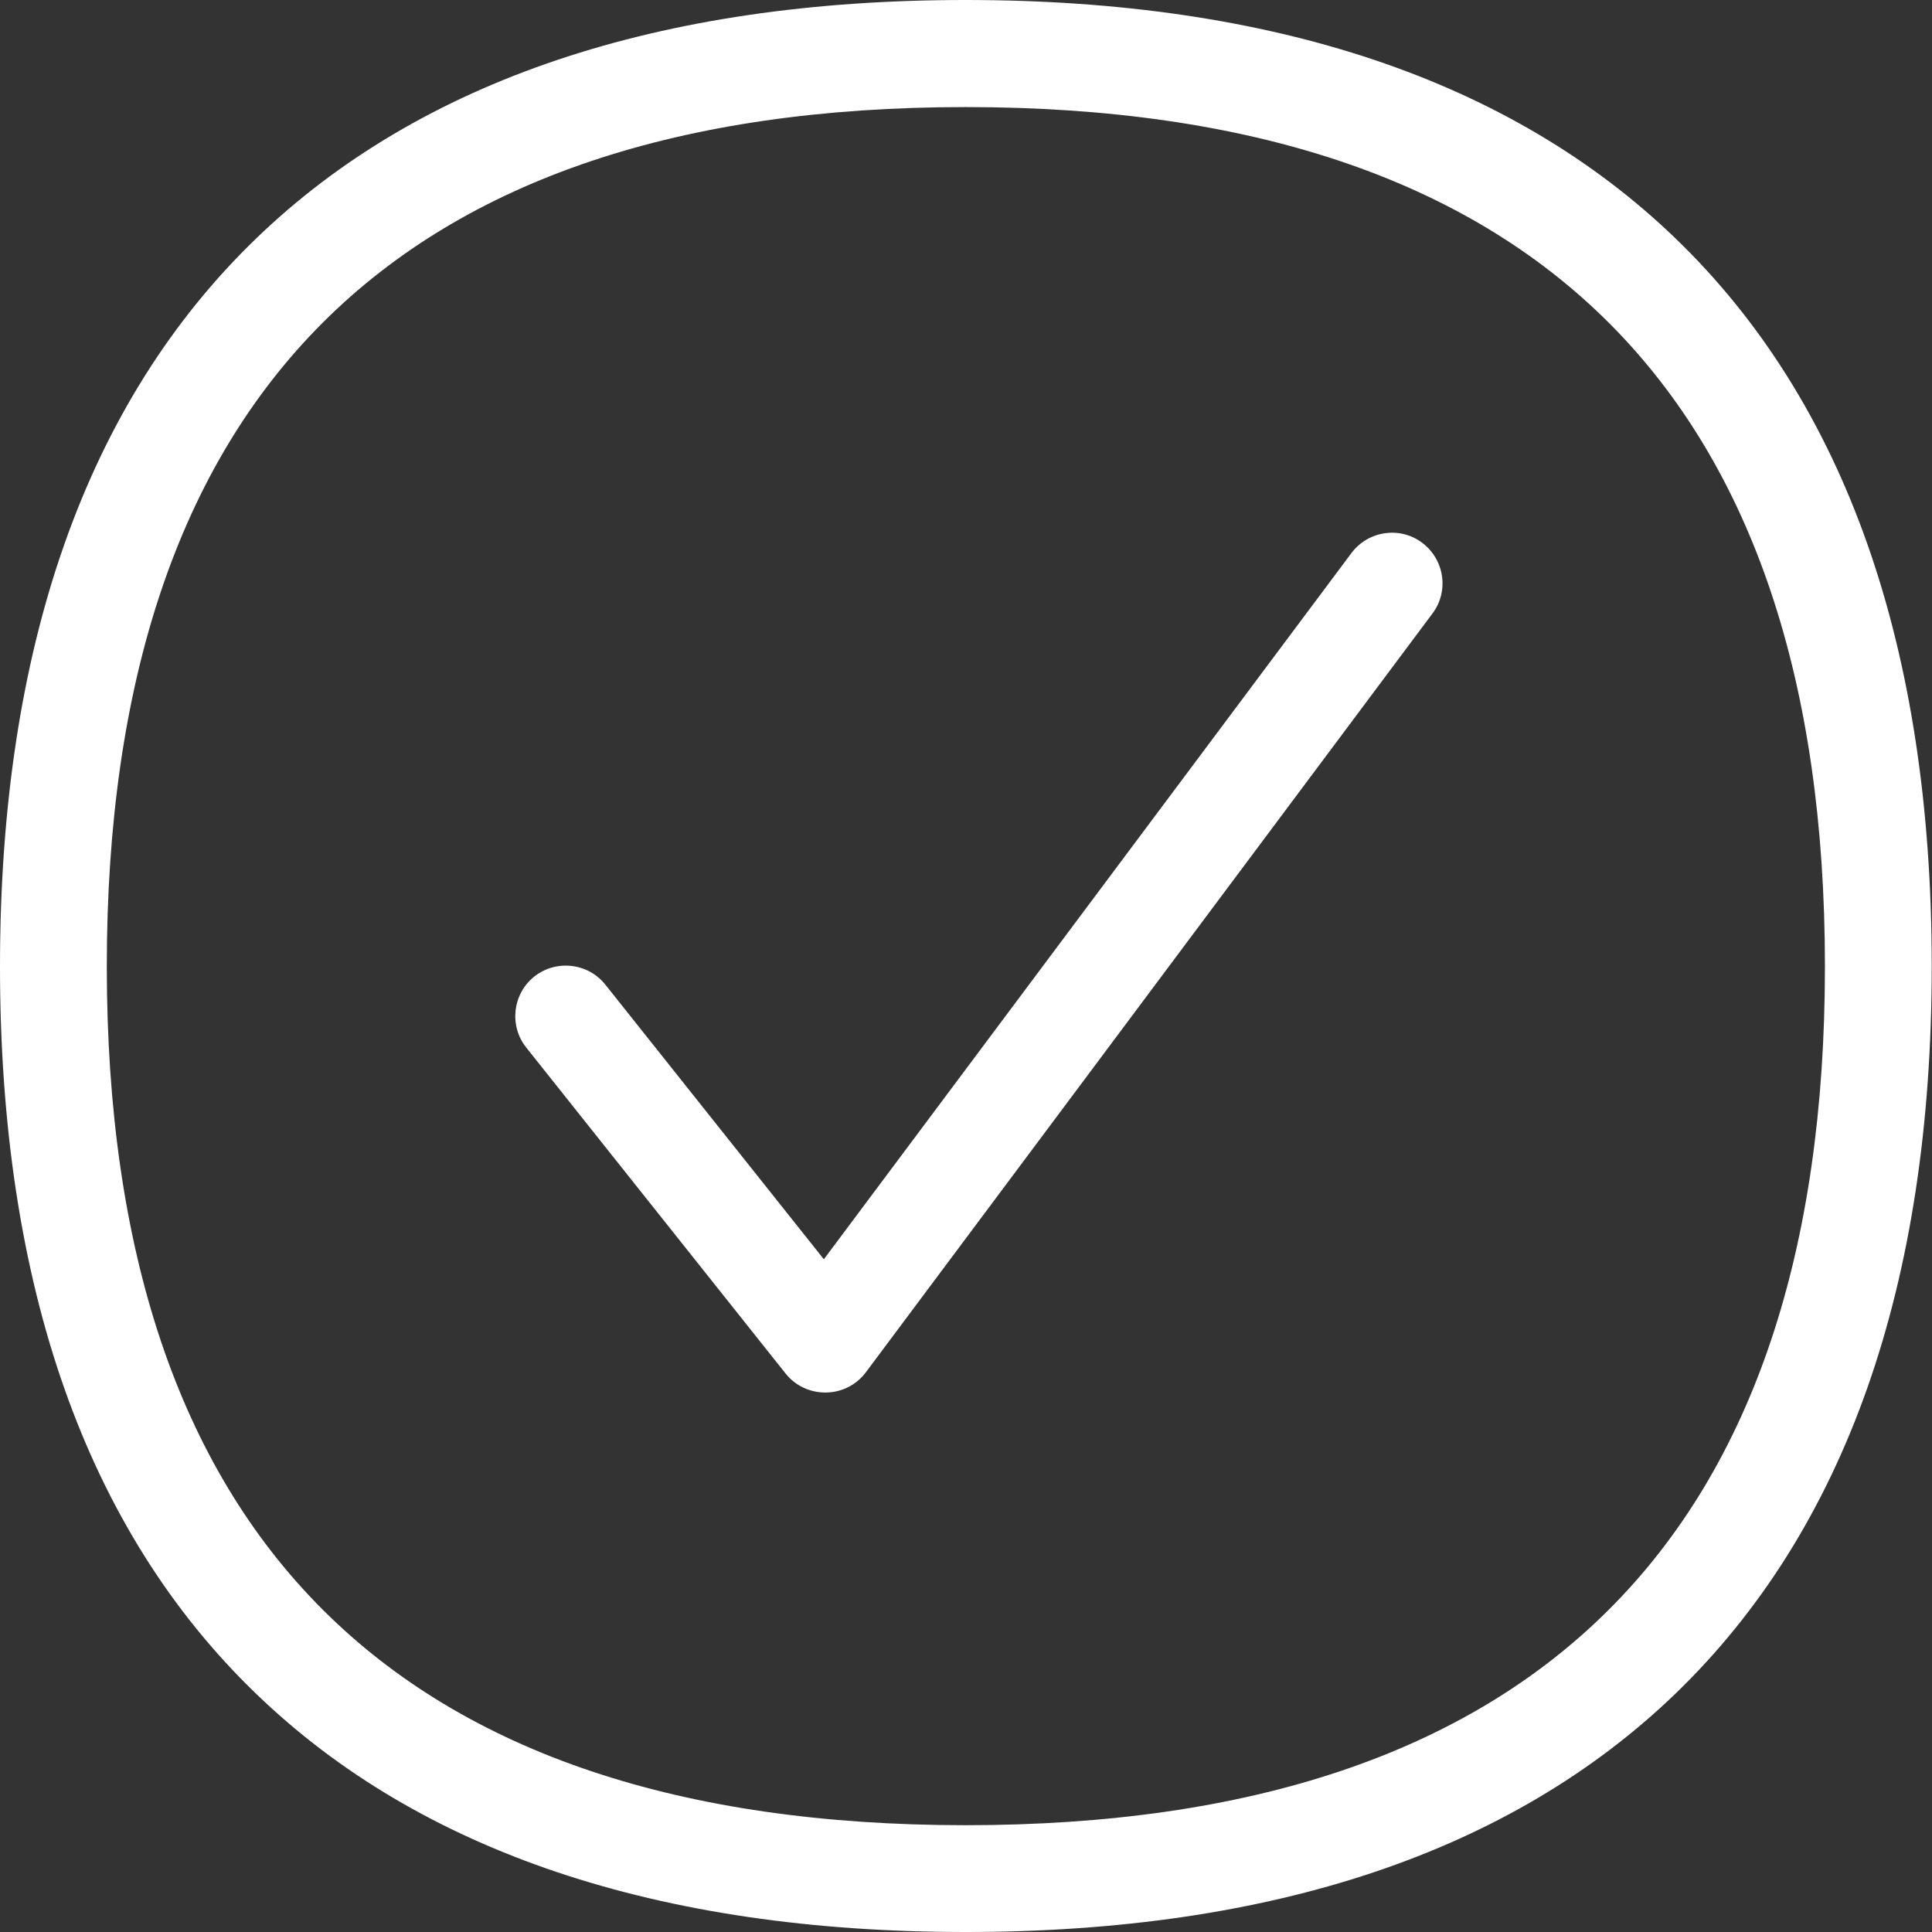
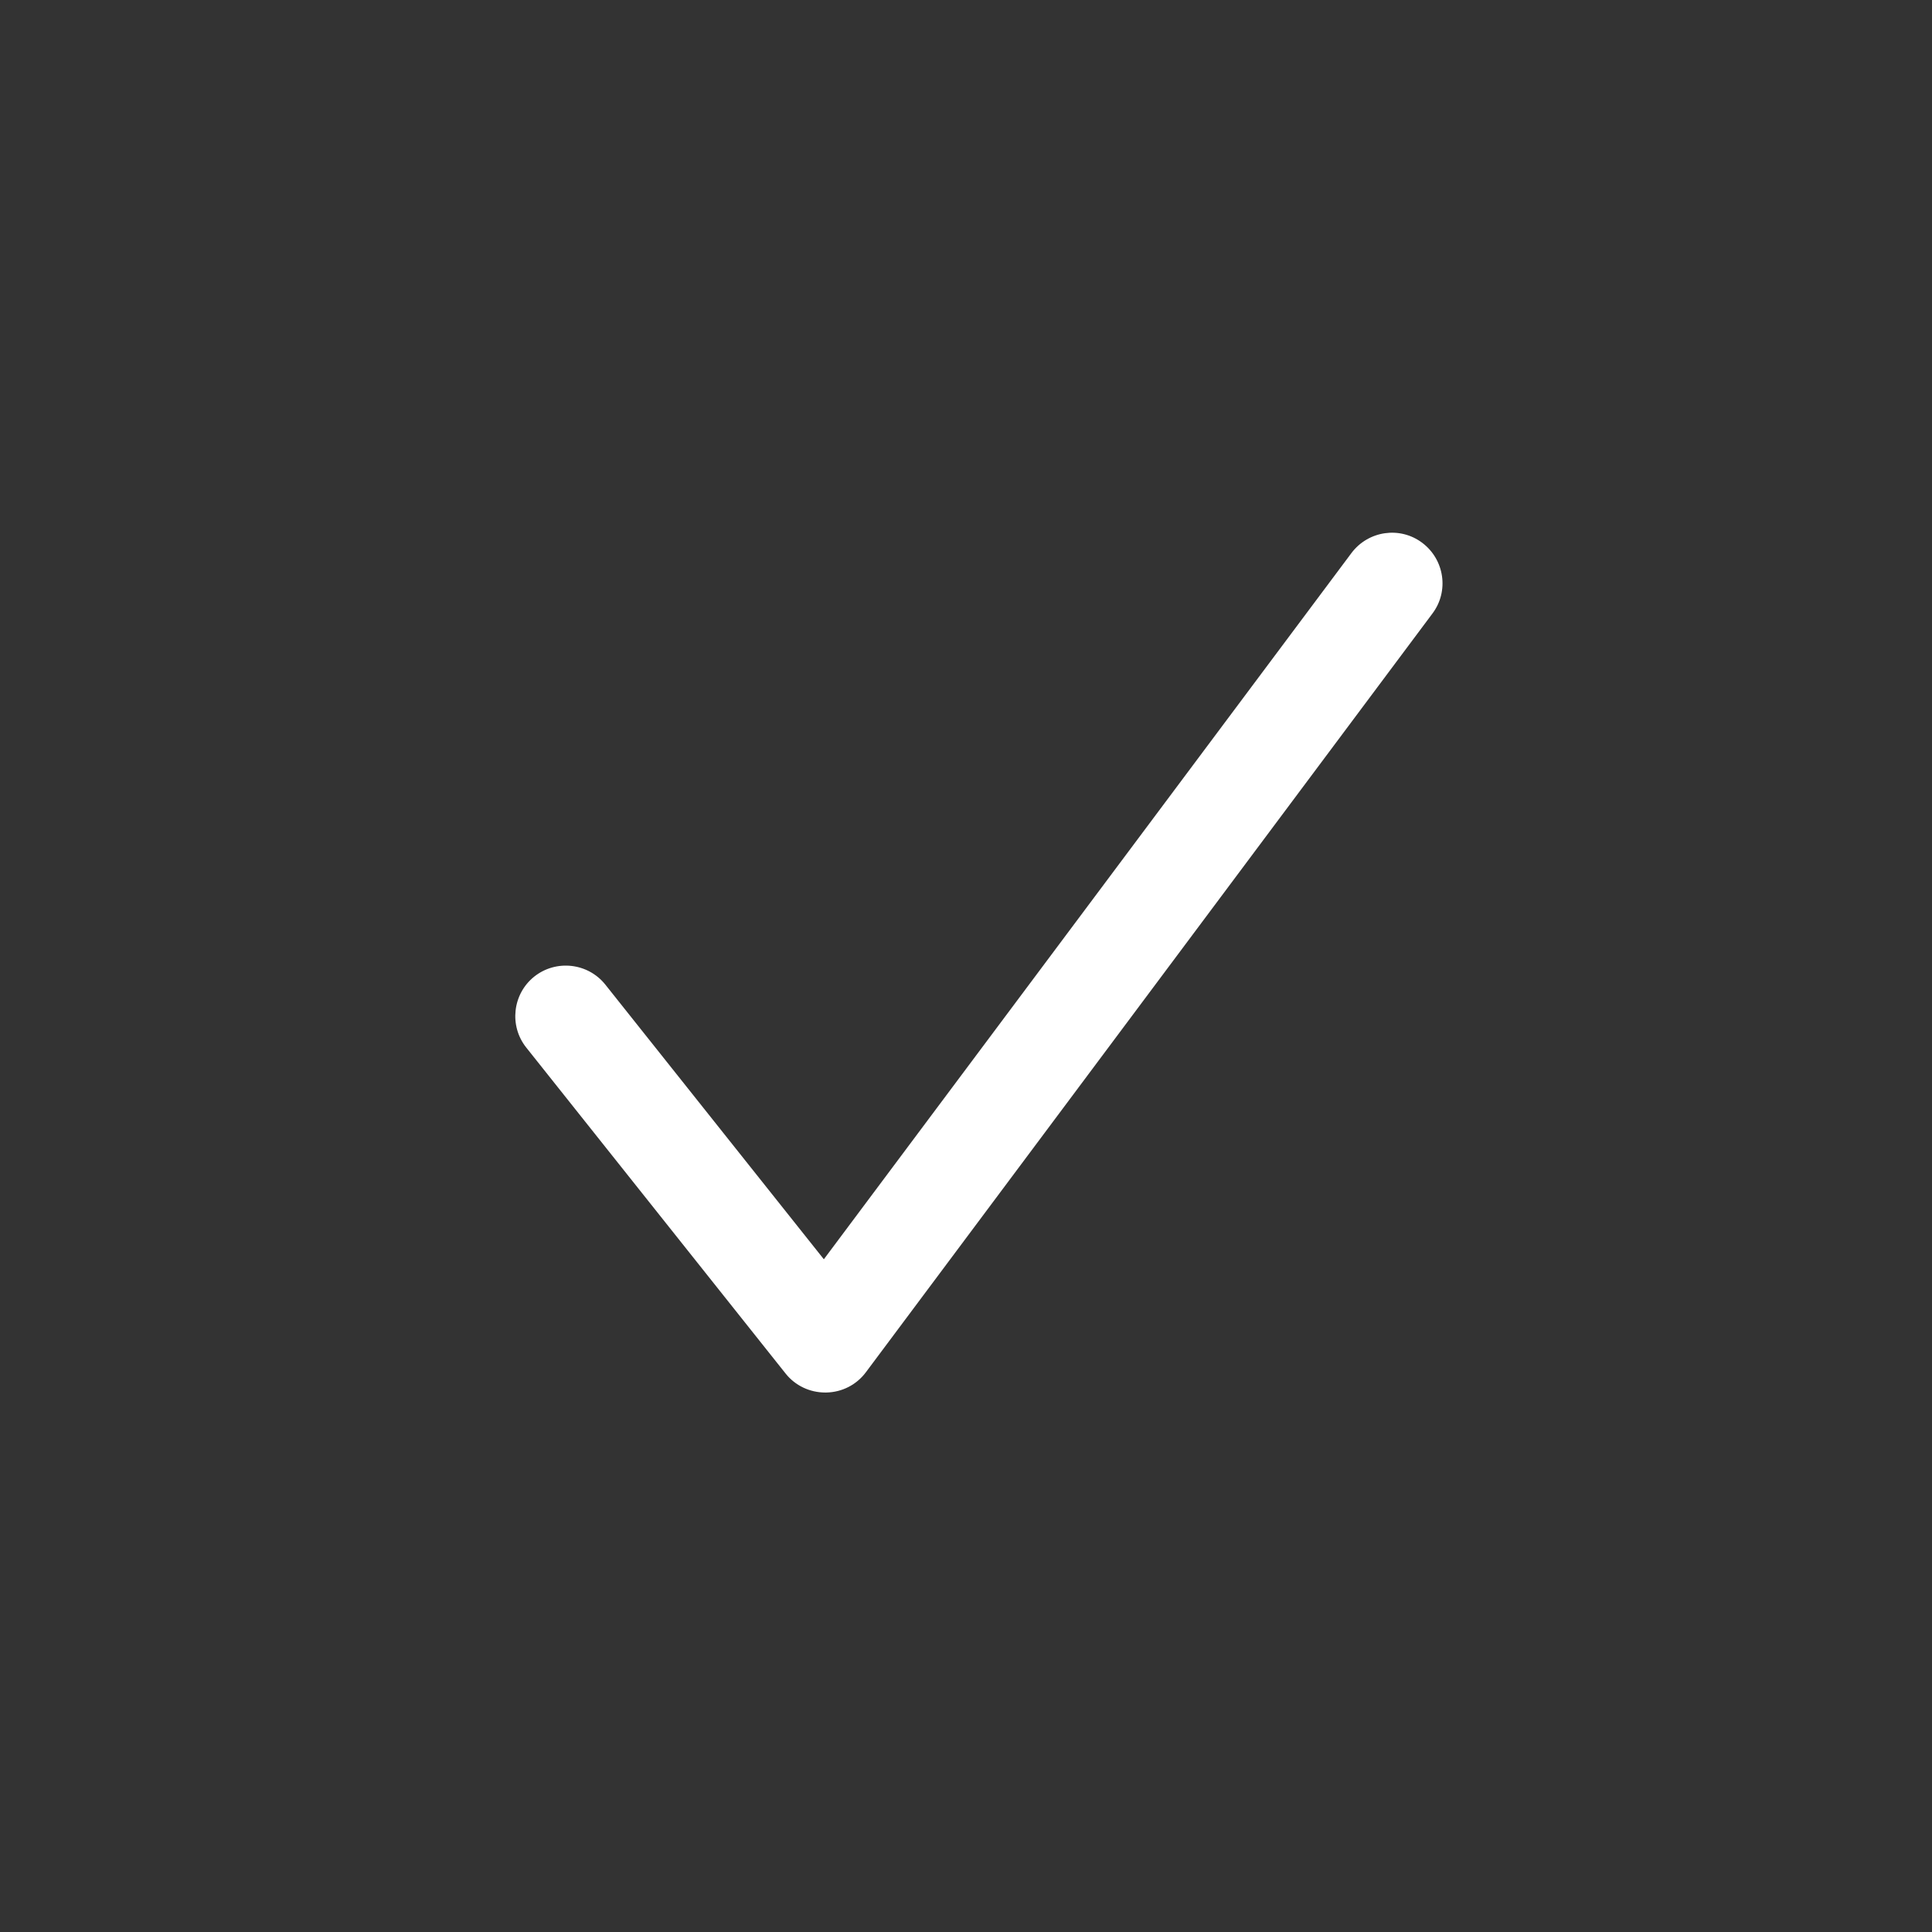
<svg xmlns="http://www.w3.org/2000/svg" width="64" height="64" viewBox="0 0 64 64" fill="none">
  <rect x="0" y="0" width="64" height="64" fill="#333333" stroke="none" />
-   <path d="M31.986 64C21.82 64 13.914 61.347 8.489 56.113C2.854 50.688 0 42.582 0 32.014C0 21.446 2.854 13.331 8.489 7.896C13.914 2.662 21.829 0 31.986 0C42.153 0 50.058 2.653 55.493 7.887C61.137 13.322 63.991 21.437 63.991 32.005C63.991 42.572 61.128 50.678 55.493 56.113C50.058 61.347 42.153 64 31.986 64ZM31.986 3.547C13.112 3.547 3.538 13.121 3.538 32.014C3.538 50.888 13.112 60.462 31.986 60.462C50.87 60.462 60.453 50.888 60.453 32.014C60.453 13.13 50.87 3.547 31.986 3.547Z" fill="white" />
  <path d="M27.336 46.129C26.826 46.129 26.342 45.901 26.023 45.499L17.434 34.703C16.859 33.983 16.978 32.925 17.698 32.351C18.419 31.777 19.476 31.895 20.051 32.615L27.291 41.715L44.77 18.318C45.326 17.58 46.375 17.425 47.113 17.981C47.852 18.537 48.007 19.586 47.451 20.324L28.686 45.454C28.376 45.873 27.892 46.119 27.373 46.129H27.336Z" fill="white" />
</svg>